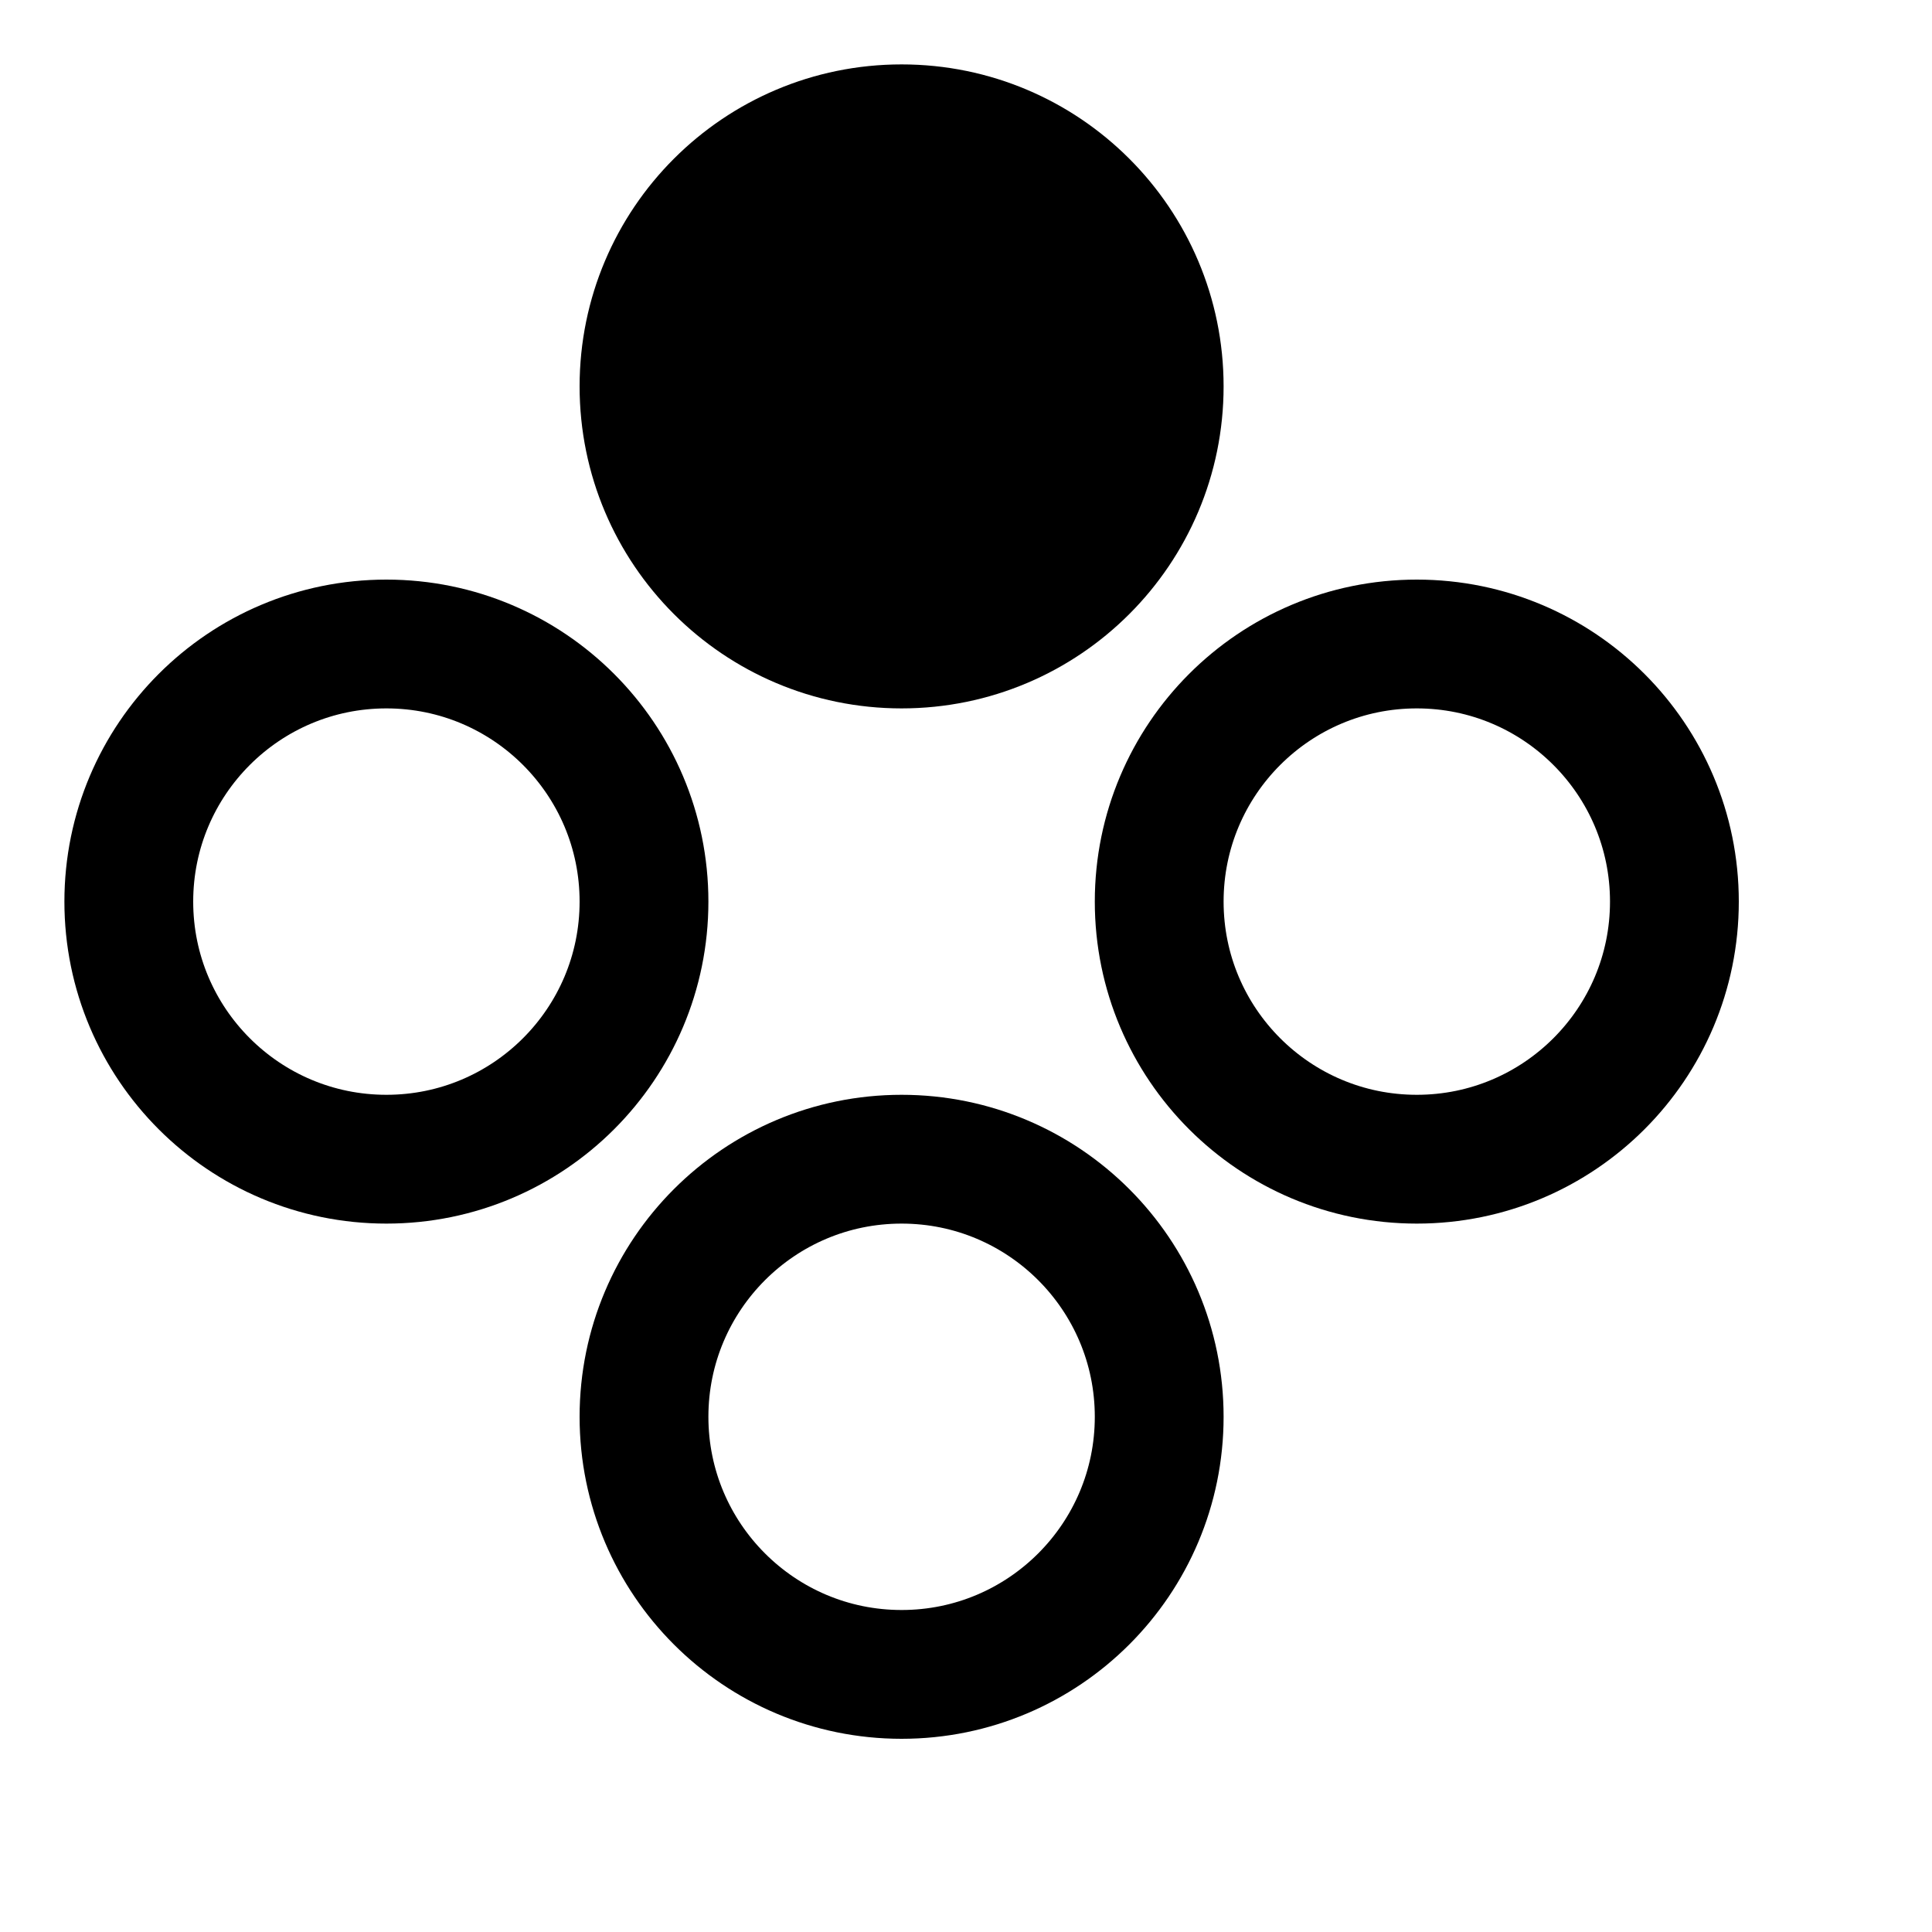
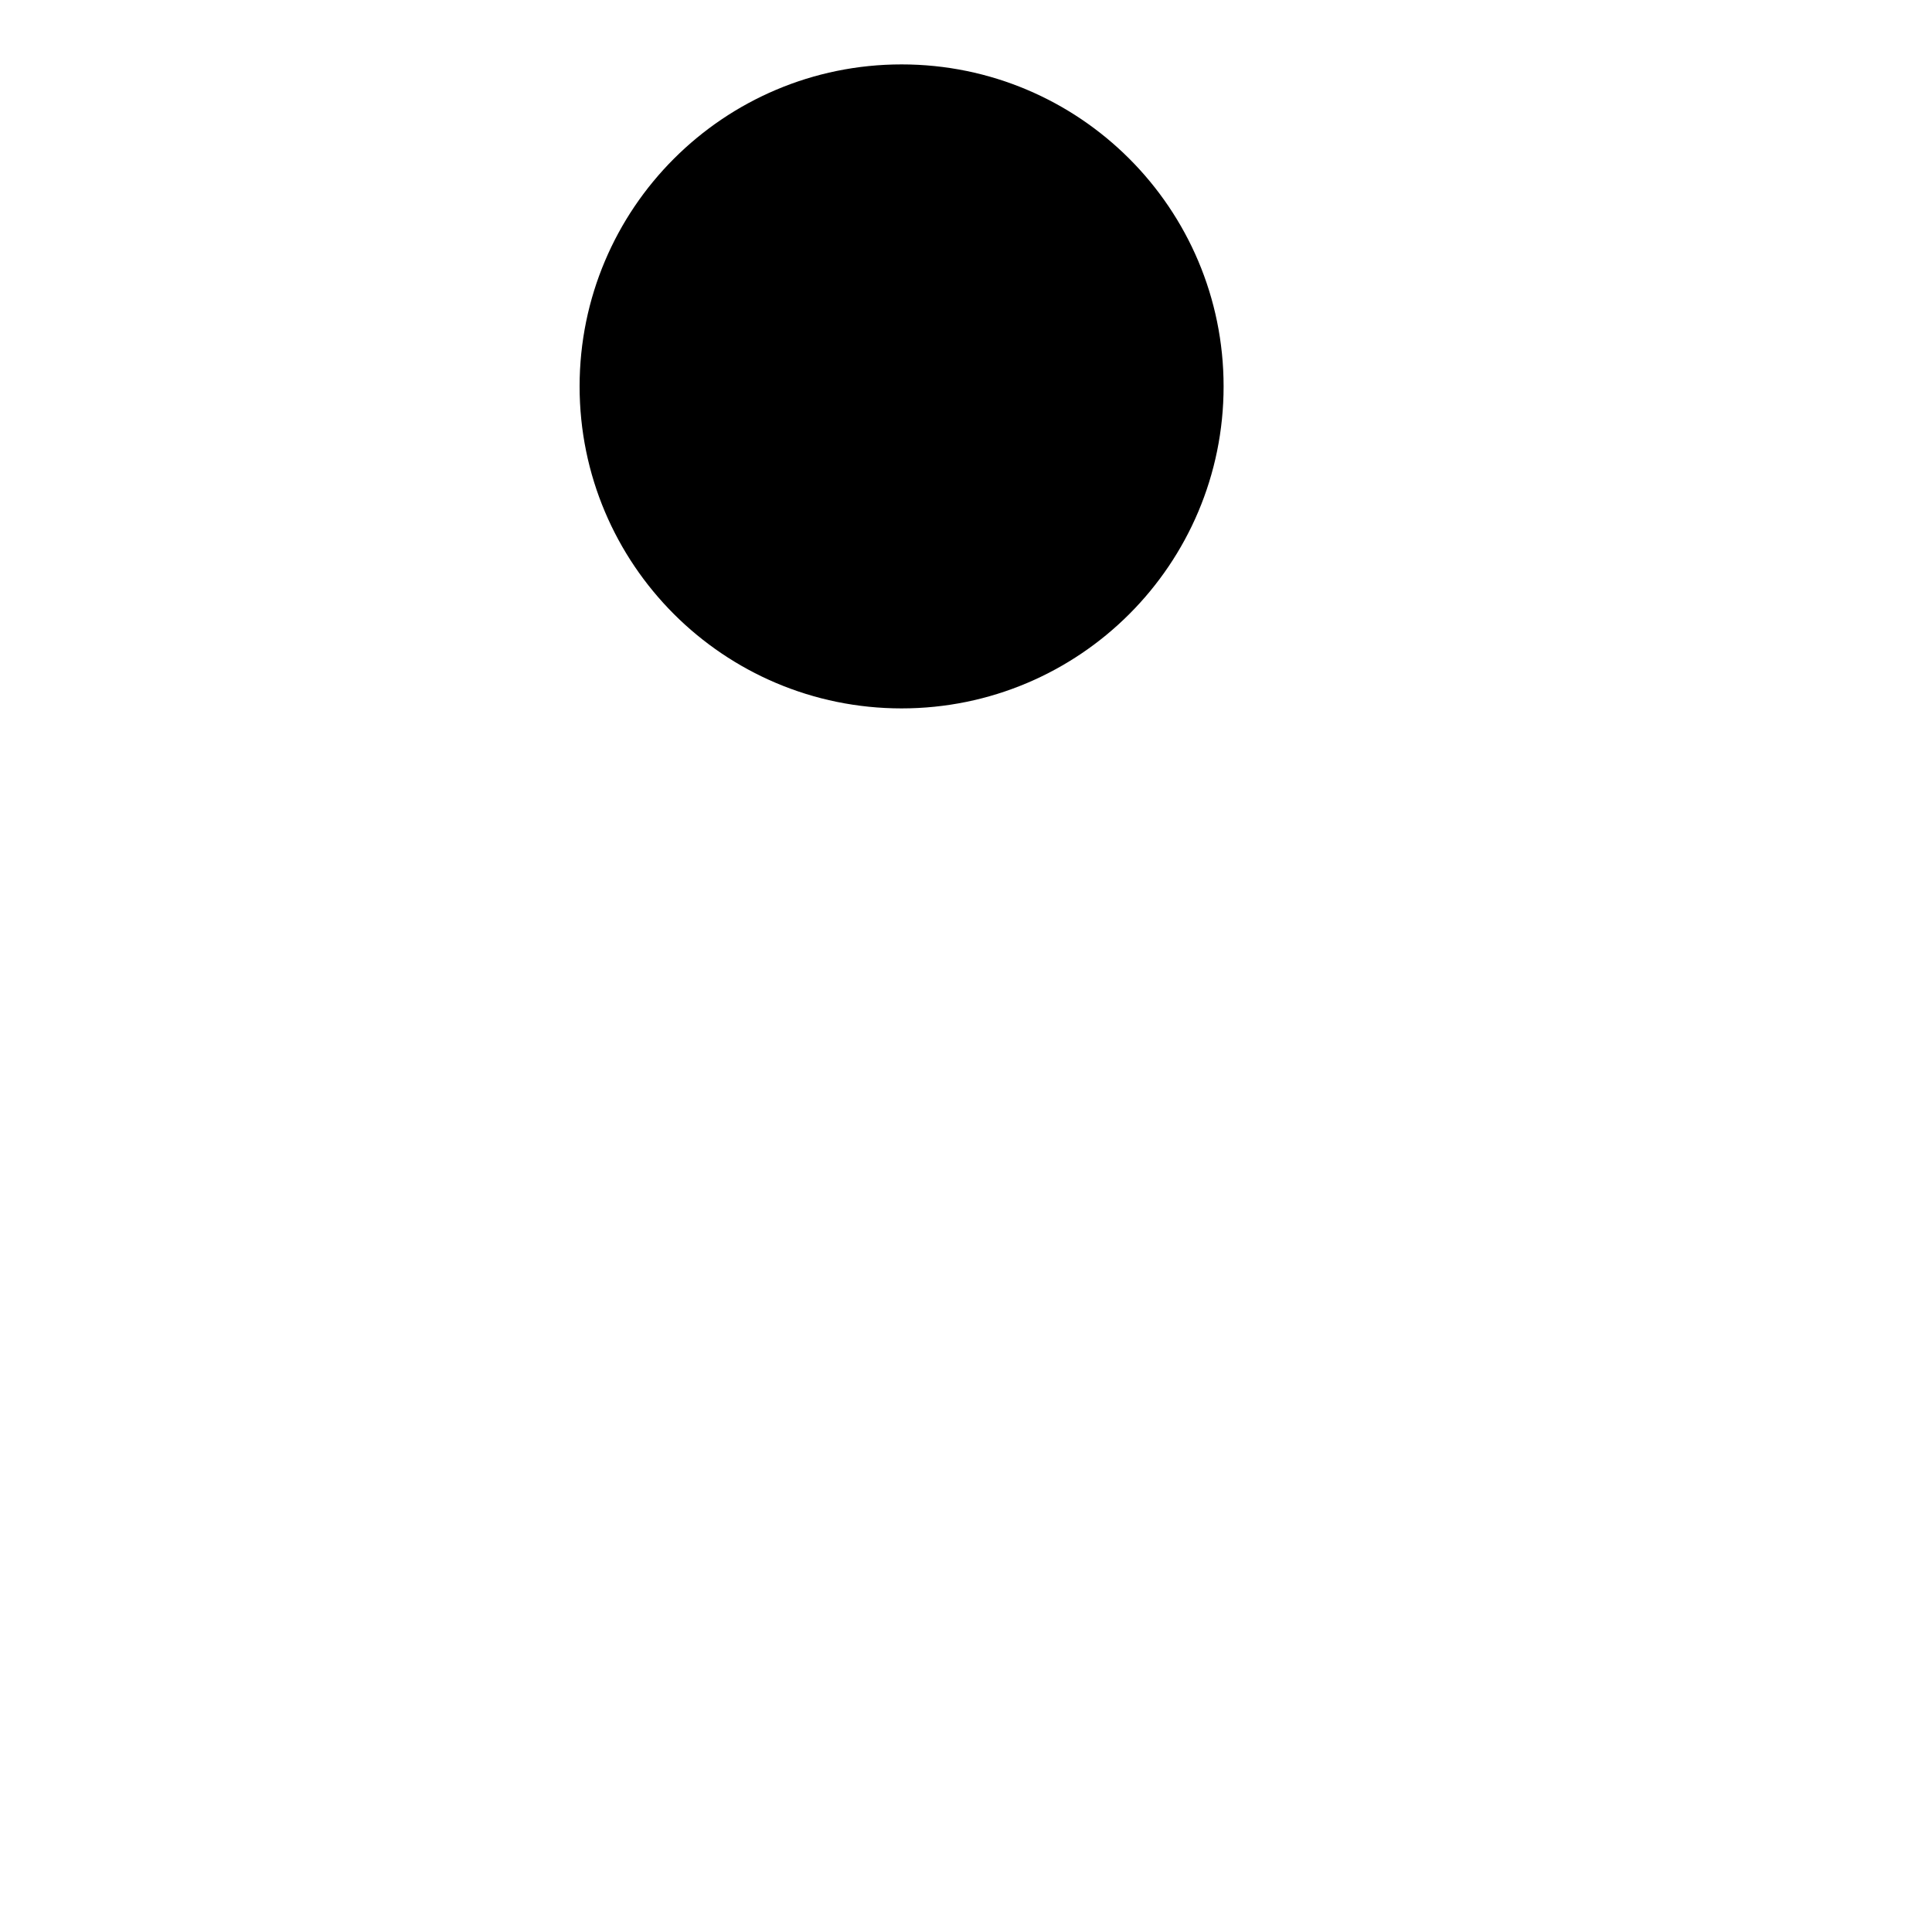
<svg xmlns="http://www.w3.org/2000/svg" viewBox="-1 -1 15 15">
-   <circle cx="6" cy="10" r="2" style="stroke: #000; fill: none;" />
-   <circle cx="10" cy="6" r="2" style="stroke: #000; fill: none;" />
-   <circle cx="2" cy="6" r="2" style="stroke: #000; fill: none;" />
  <circle cx="6" cy="2" r="2" style="stroke: #000;" />
</svg>